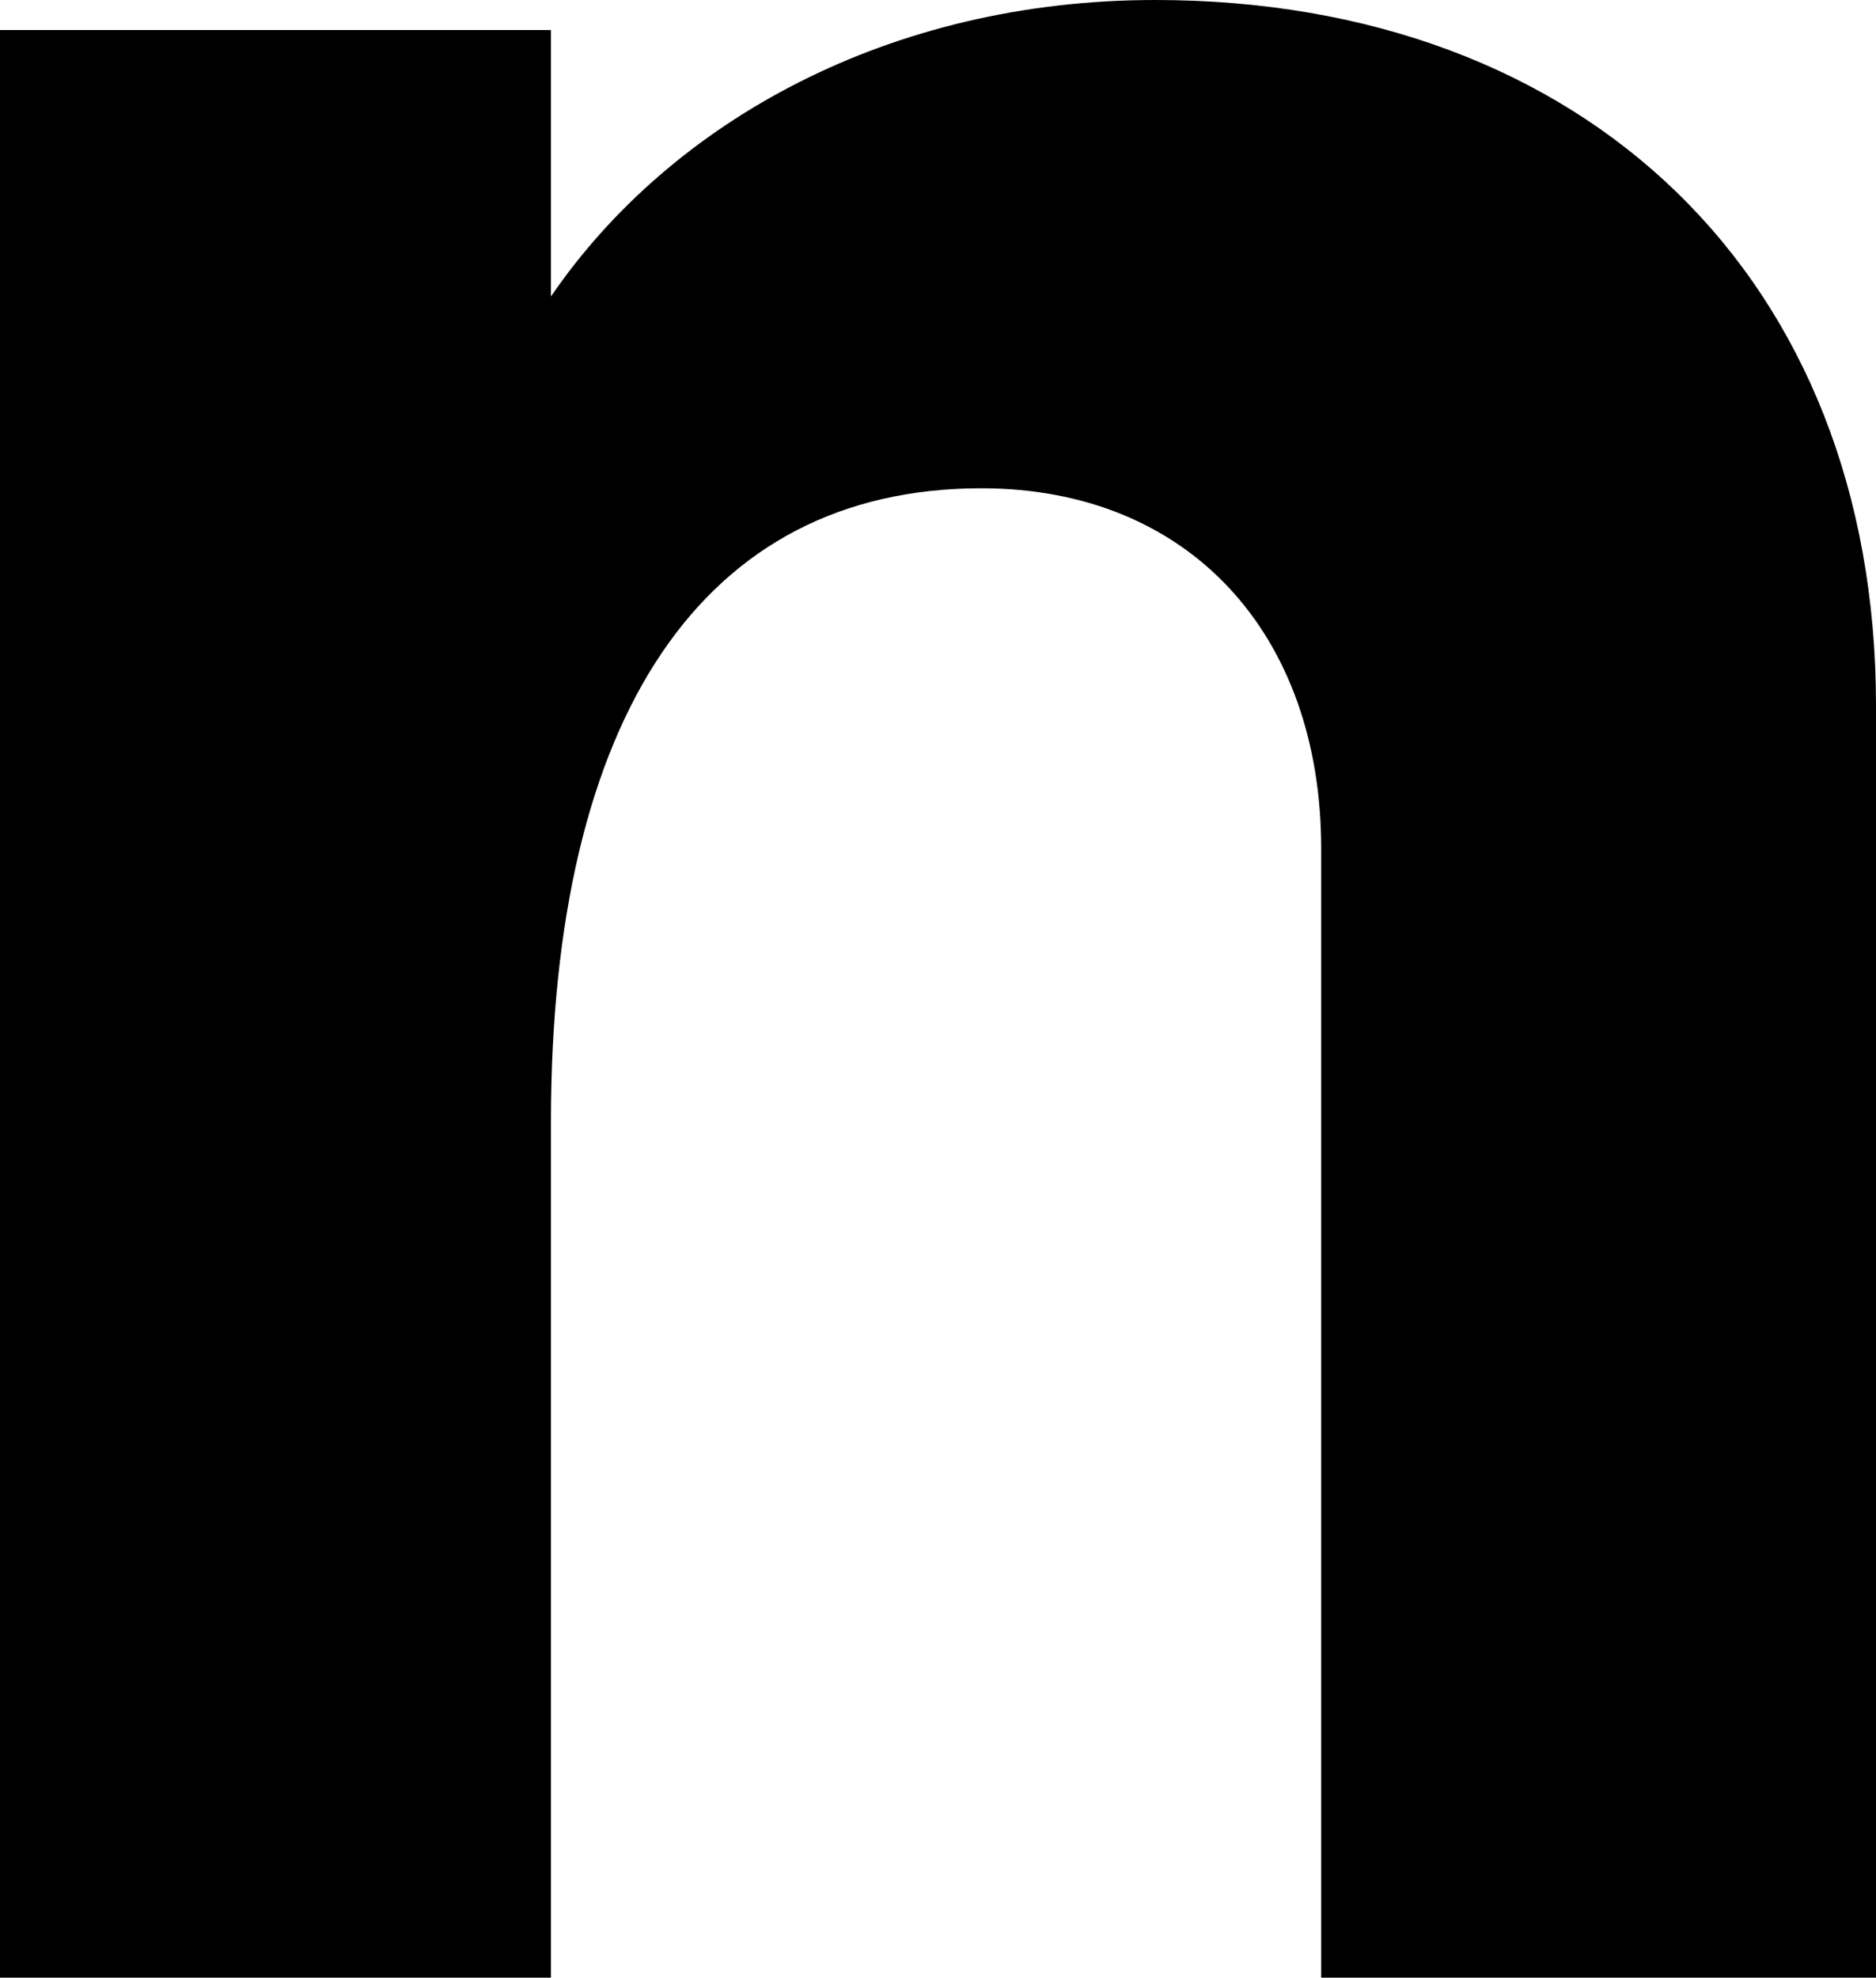
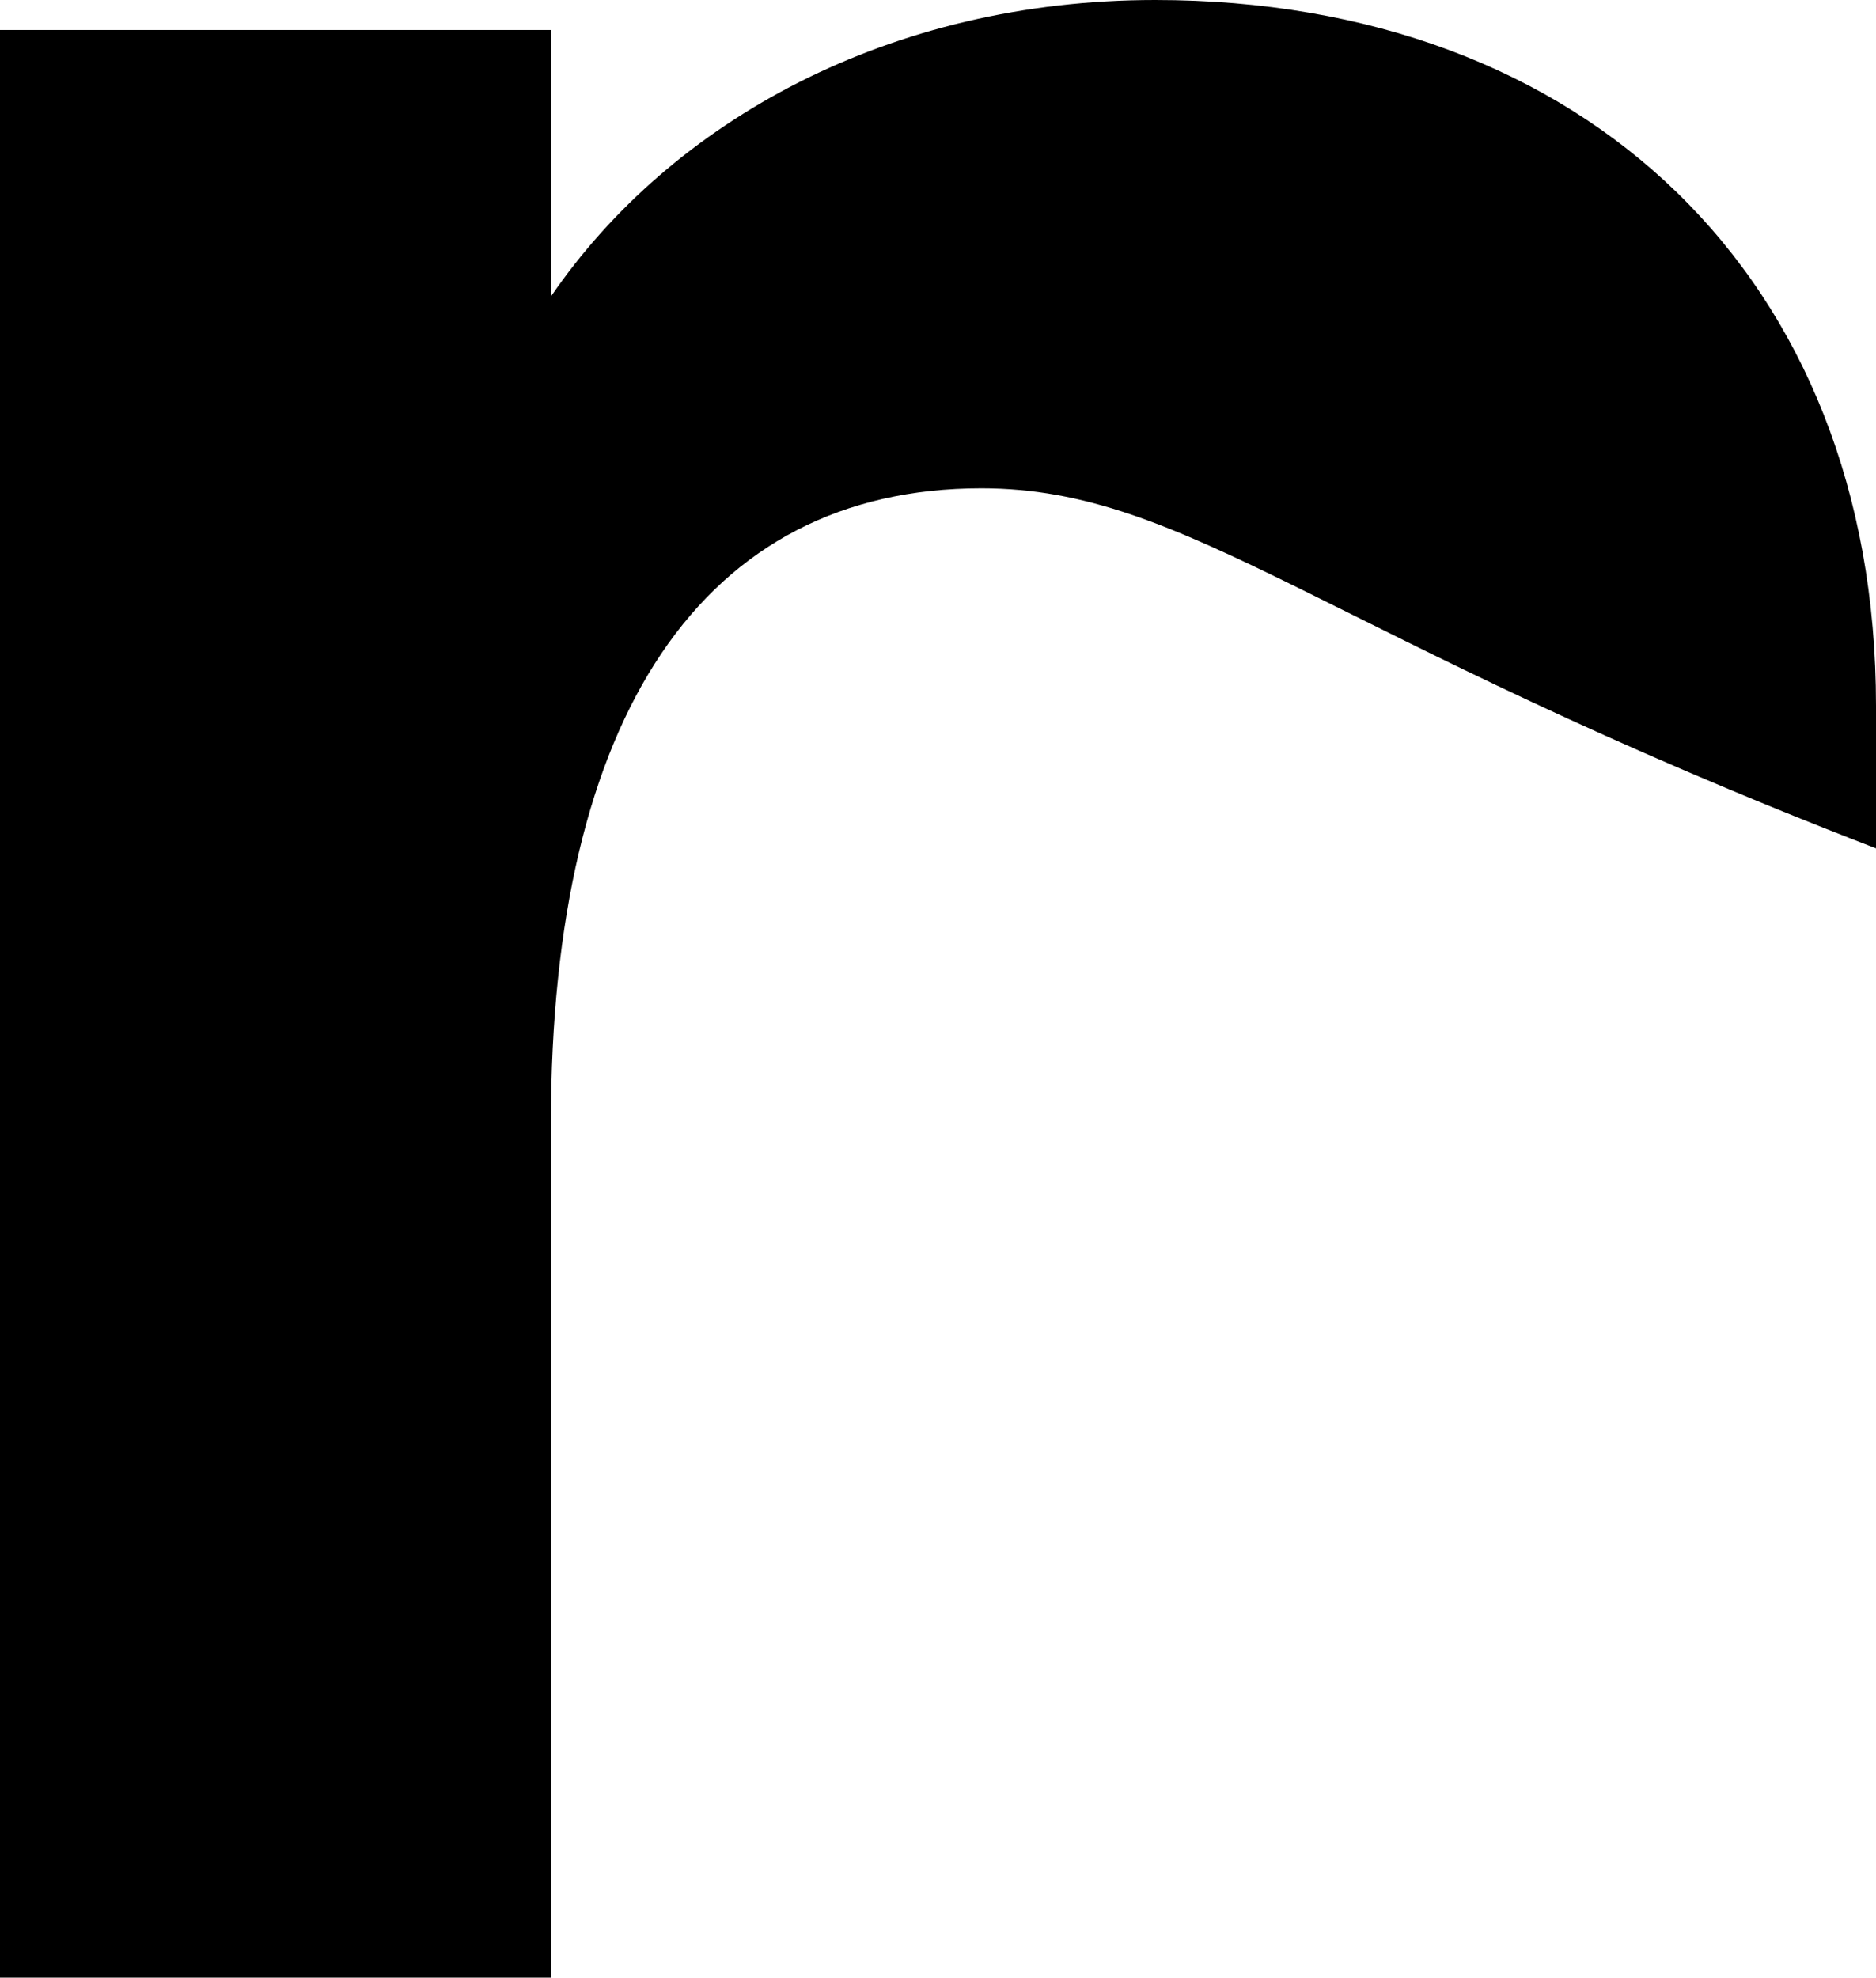
<svg xmlns="http://www.w3.org/2000/svg" fill="none" height="100%" overflow="visible" preserveAspectRatio="none" style="display: block;" viewBox="0 0 5.809 6.124" width="100%">
-   <path d="M0 0.093H1.706V0.918C2.08 0.372 2.759 0 3.577 0C4.909 0 5.809 0.861 5.809 2.185V6.124H4.091V2.627C4.091 1.964 3.682 1.512 3.039 1.512C2.175 1.512 1.706 2.22 1.706 3.475V6.124H0V0.093Z" fill="black" id="Vector" />
+   <path d="M0 0.093H1.706V0.918C2.08 0.372 2.759 0 3.577 0C4.909 0 5.809 0.861 5.809 2.185V6.124V2.627C4.091 1.964 3.682 1.512 3.039 1.512C2.175 1.512 1.706 2.22 1.706 3.475V6.124H0V0.093Z" fill="black" id="Vector" />
</svg>